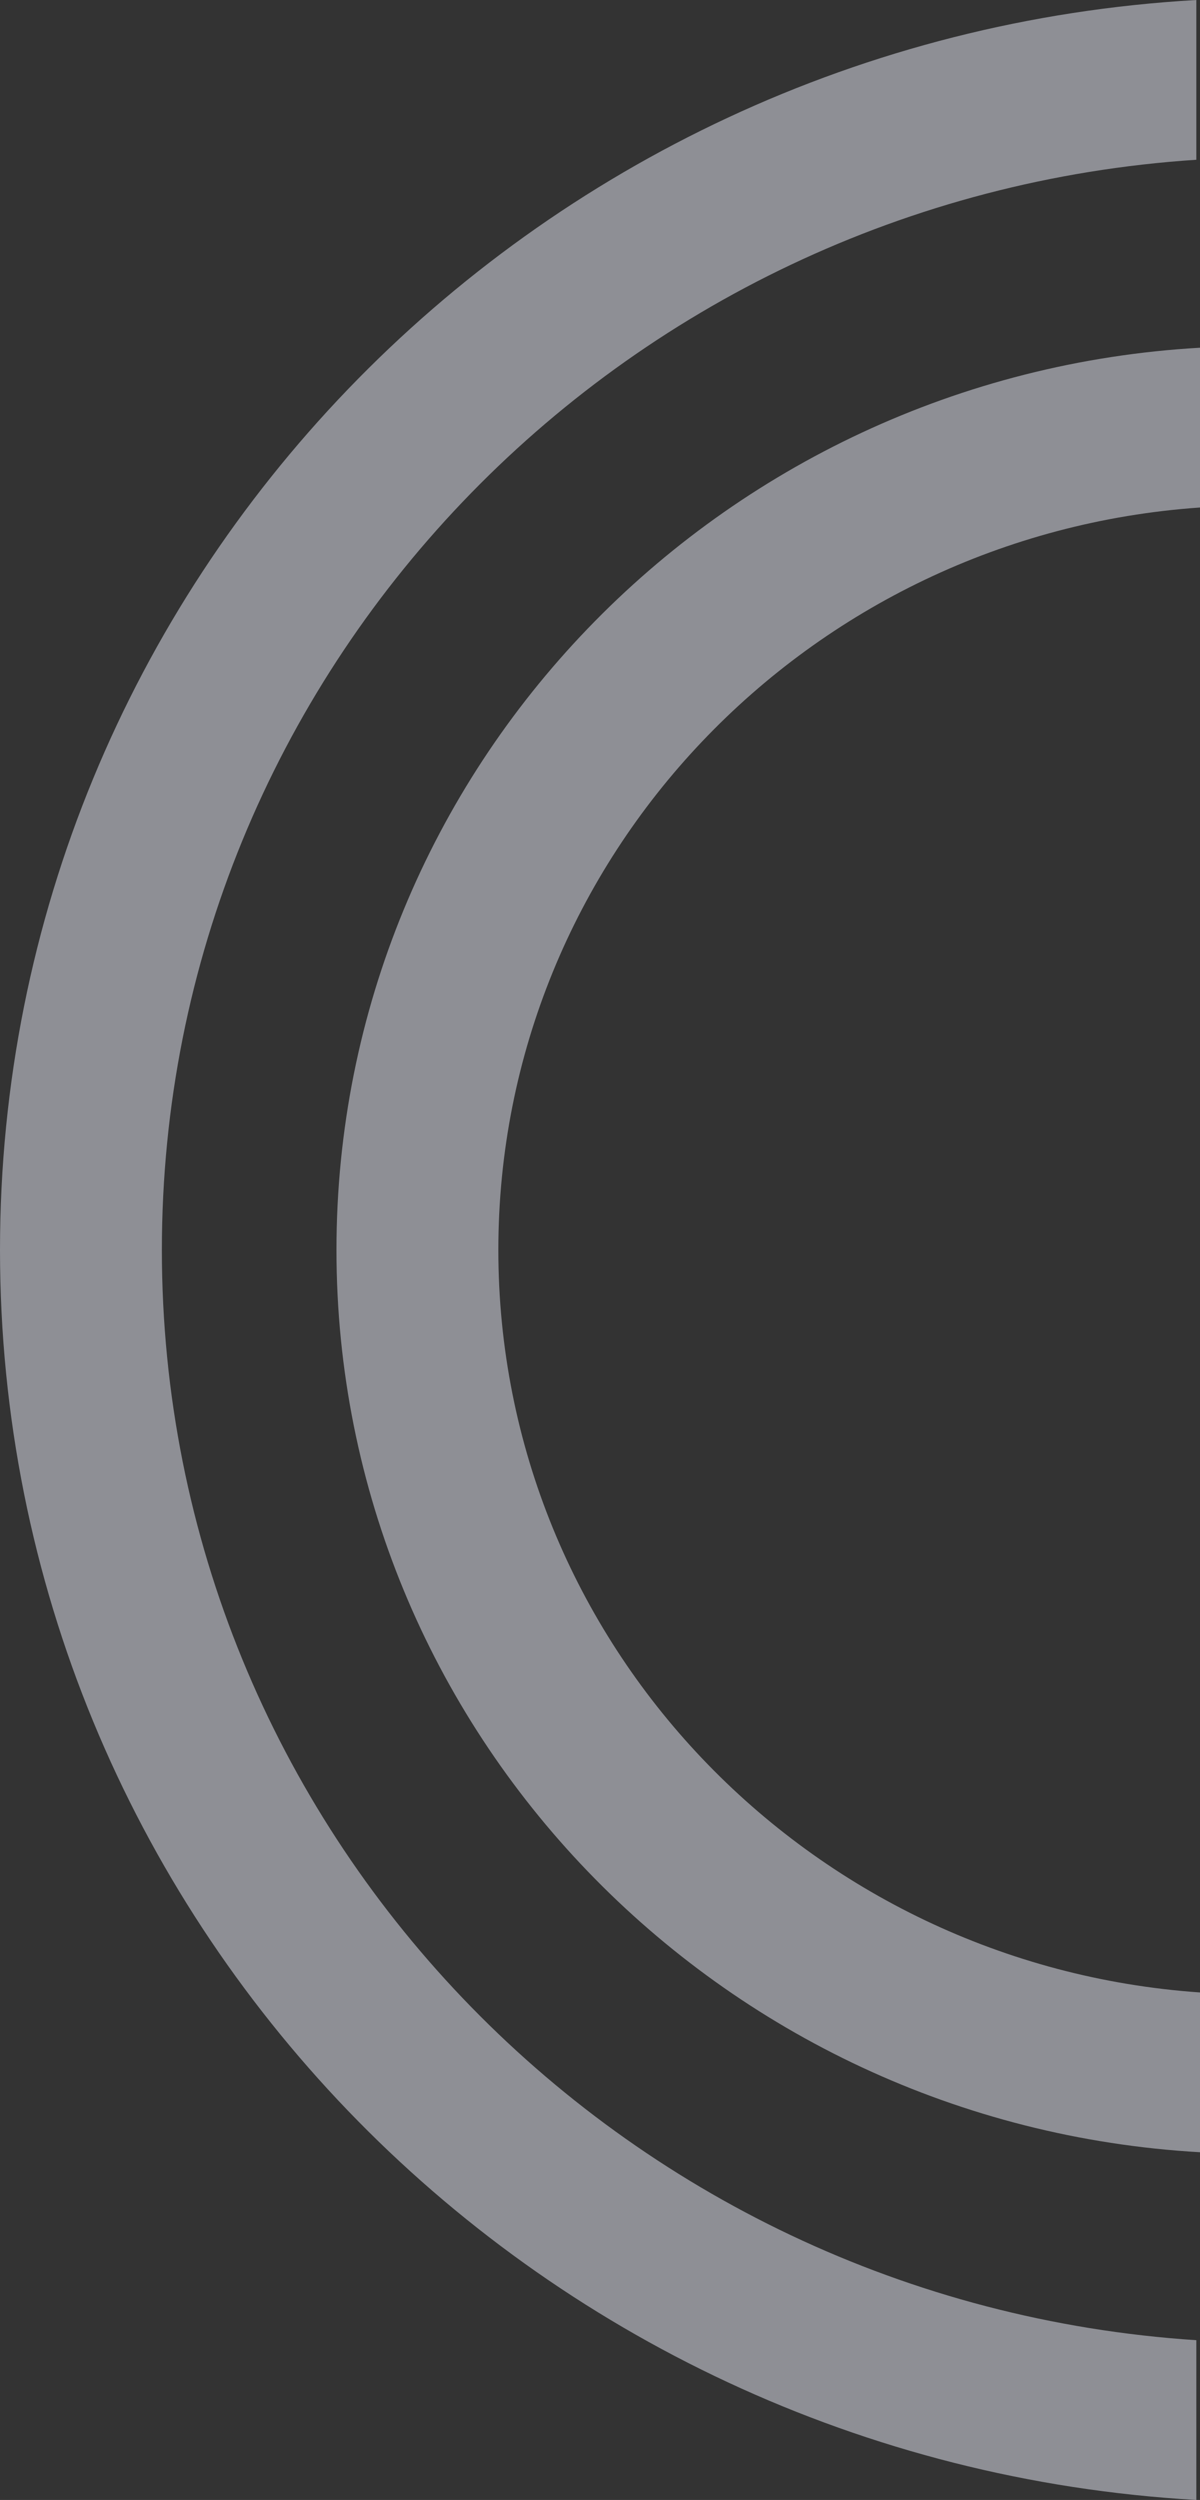
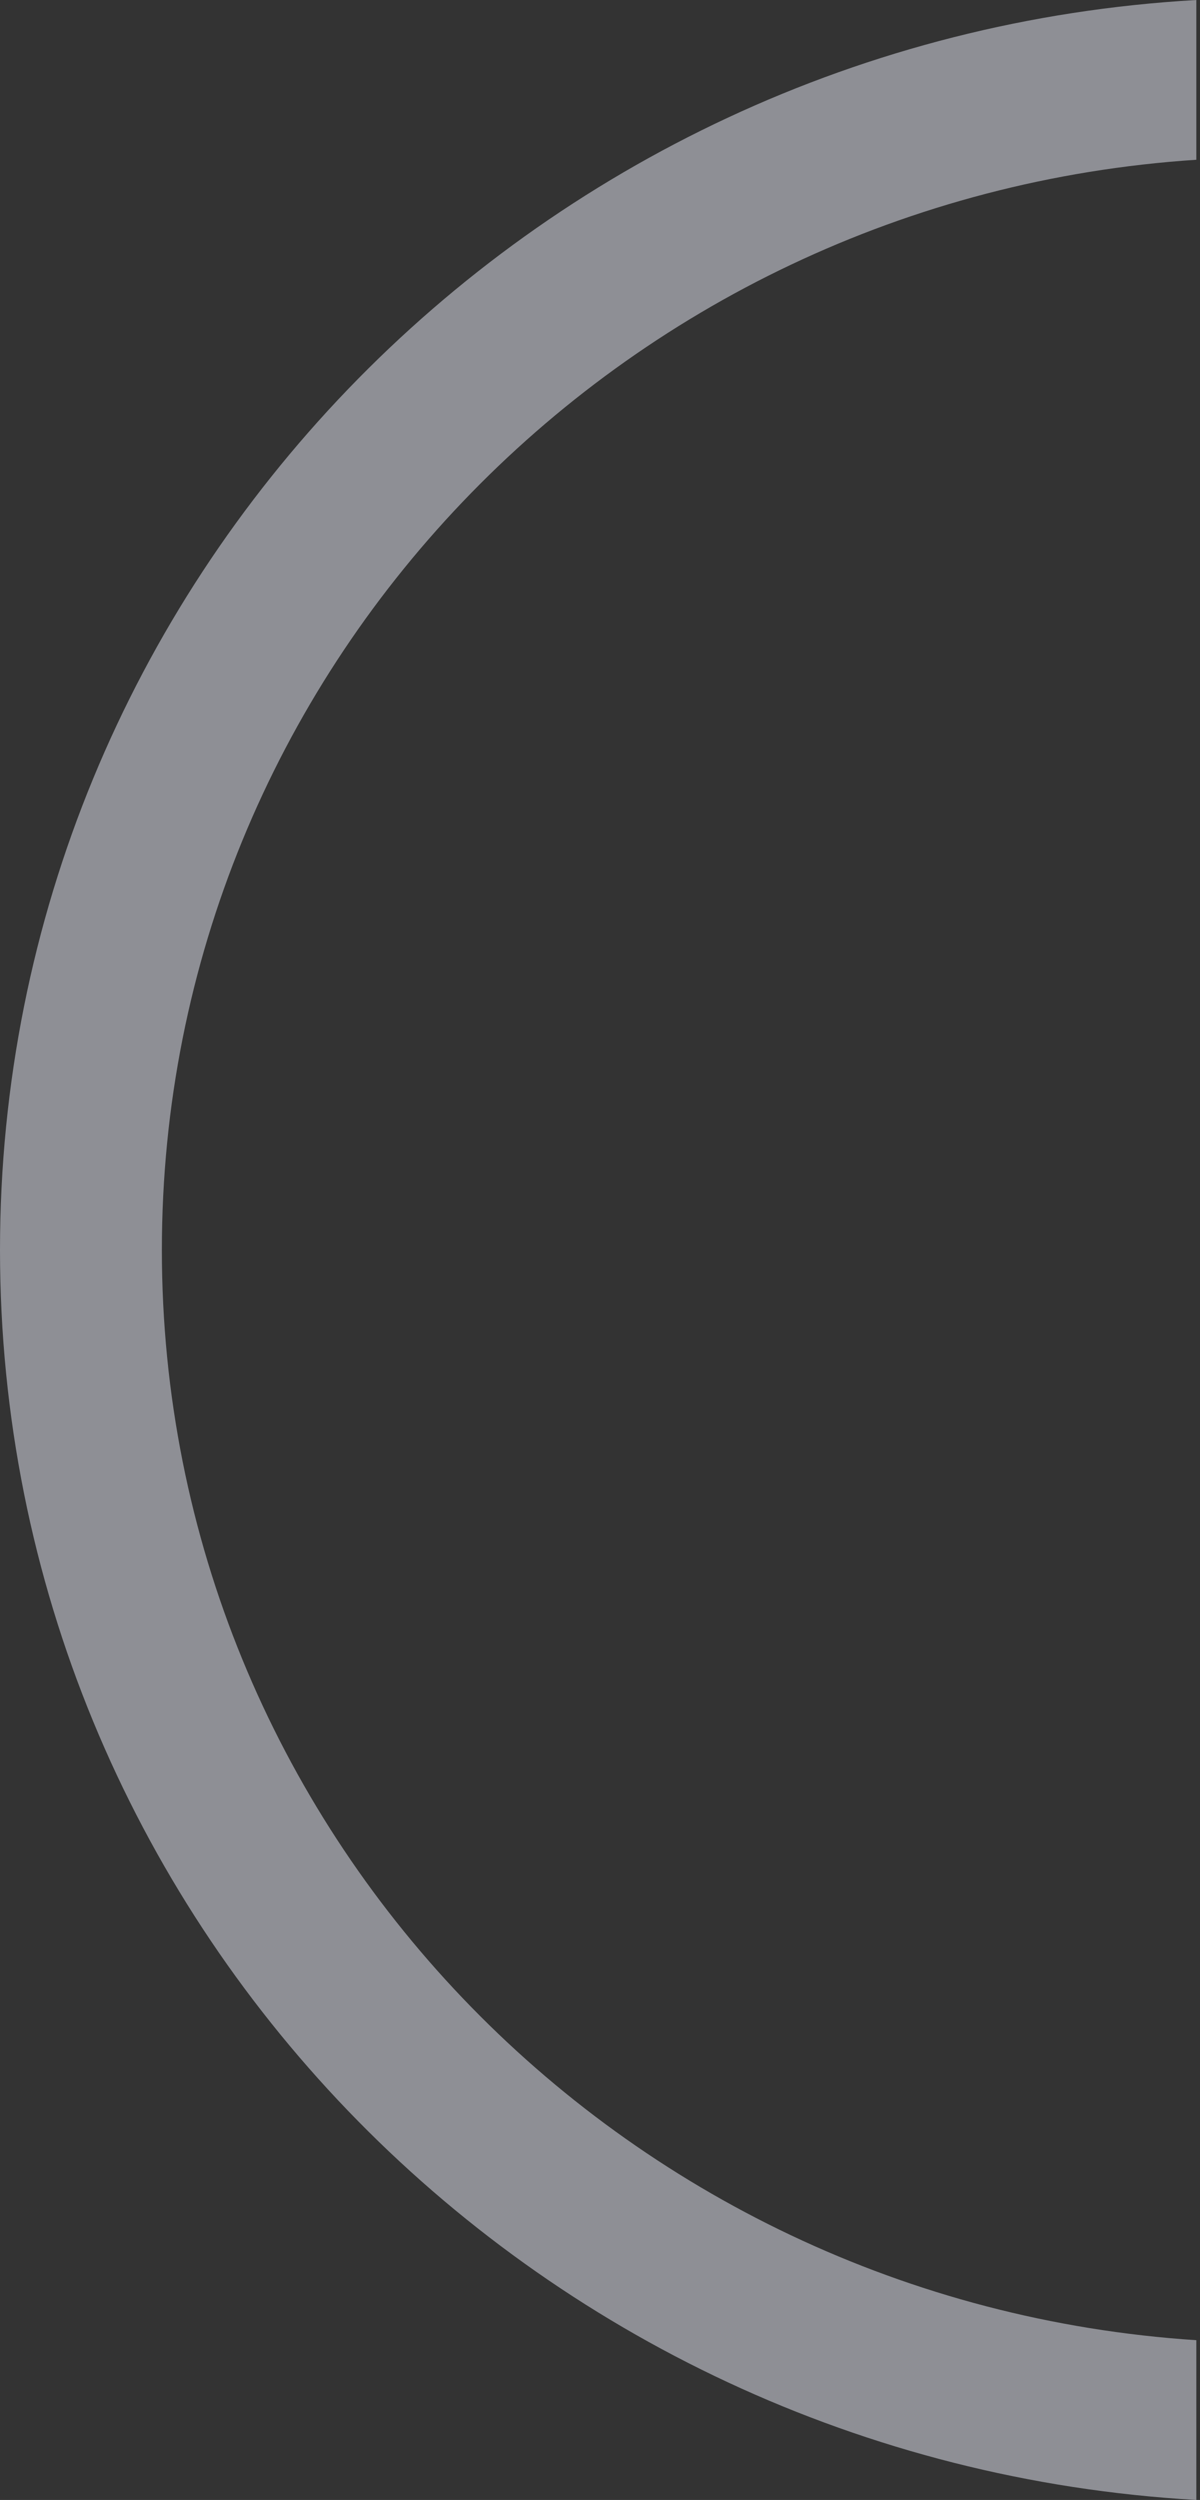
<svg xmlns="http://www.w3.org/2000/svg" width="529" height="1102" viewBox="0 0 529 1102" fill="none">
  <rect x="0" y="0" width="529" height="1102" fill="#333333" stroke="none" />
  <g opacity="0.6" clip-path="url(#clip0_198_2305)">
    <path opacity="0.8" d="M527.383 70.426L527.383 0C233.255 16.805 0 257.071 0 551C0 844.929 233.256 1085.19 527.383 1102L527.383 1031.57C272.694 1014.88 71.359 806.098 71.359 551C71.359 295.902 272.694 87.124 527.383 70.426Z" fill="#eff1ff" />
-     <path opacity="0.8" d="M529 878.284C356.134 866.267 219.686 724.328 219.686 550.998C219.686 377.666 356.134 235.728 529 223.712L529 153.276C316.694 165.407 148.326 338.835 148.326 550.998C148.326 763.16 316.695 936.588 529 948.719L529 878.284Z" fill="#eff1ff" />
  </g>
  <defs>
    <clipPath id="clip0_198_2305">
      <rect width="1102" height="529" fill="white" transform="translate(529) rotate(90)" />
    </clipPath>
  </defs>
</svg>